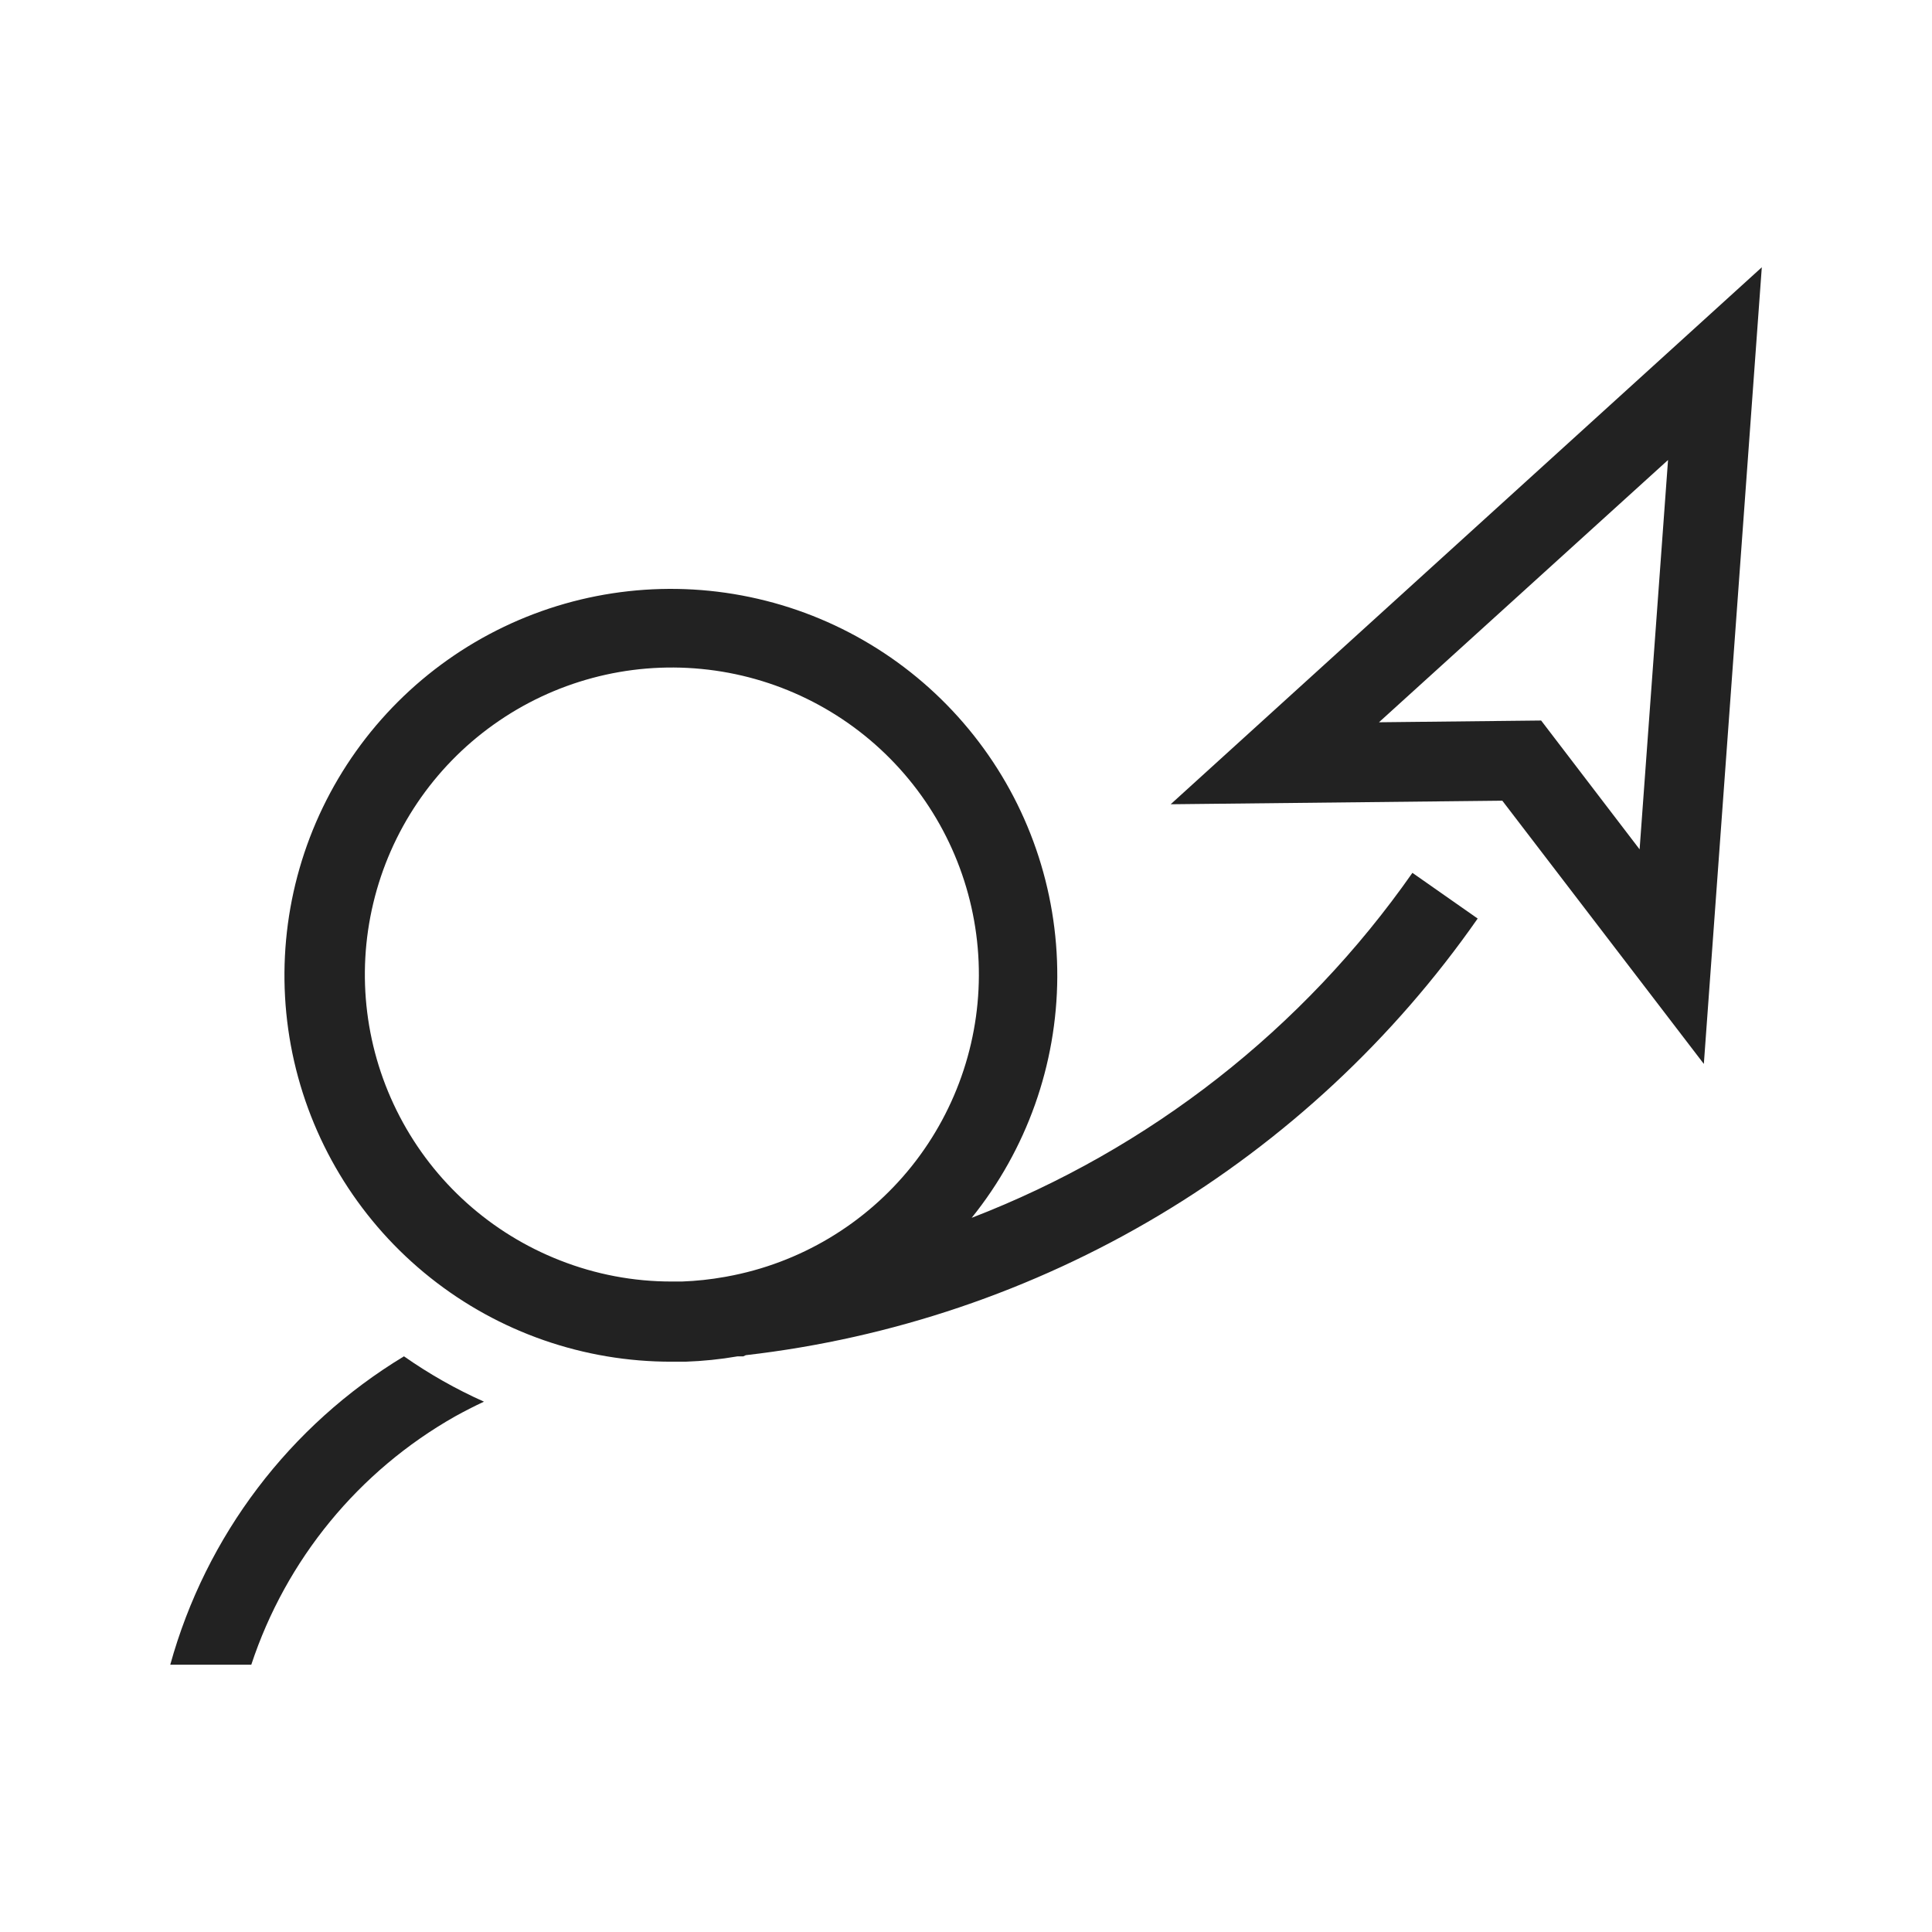
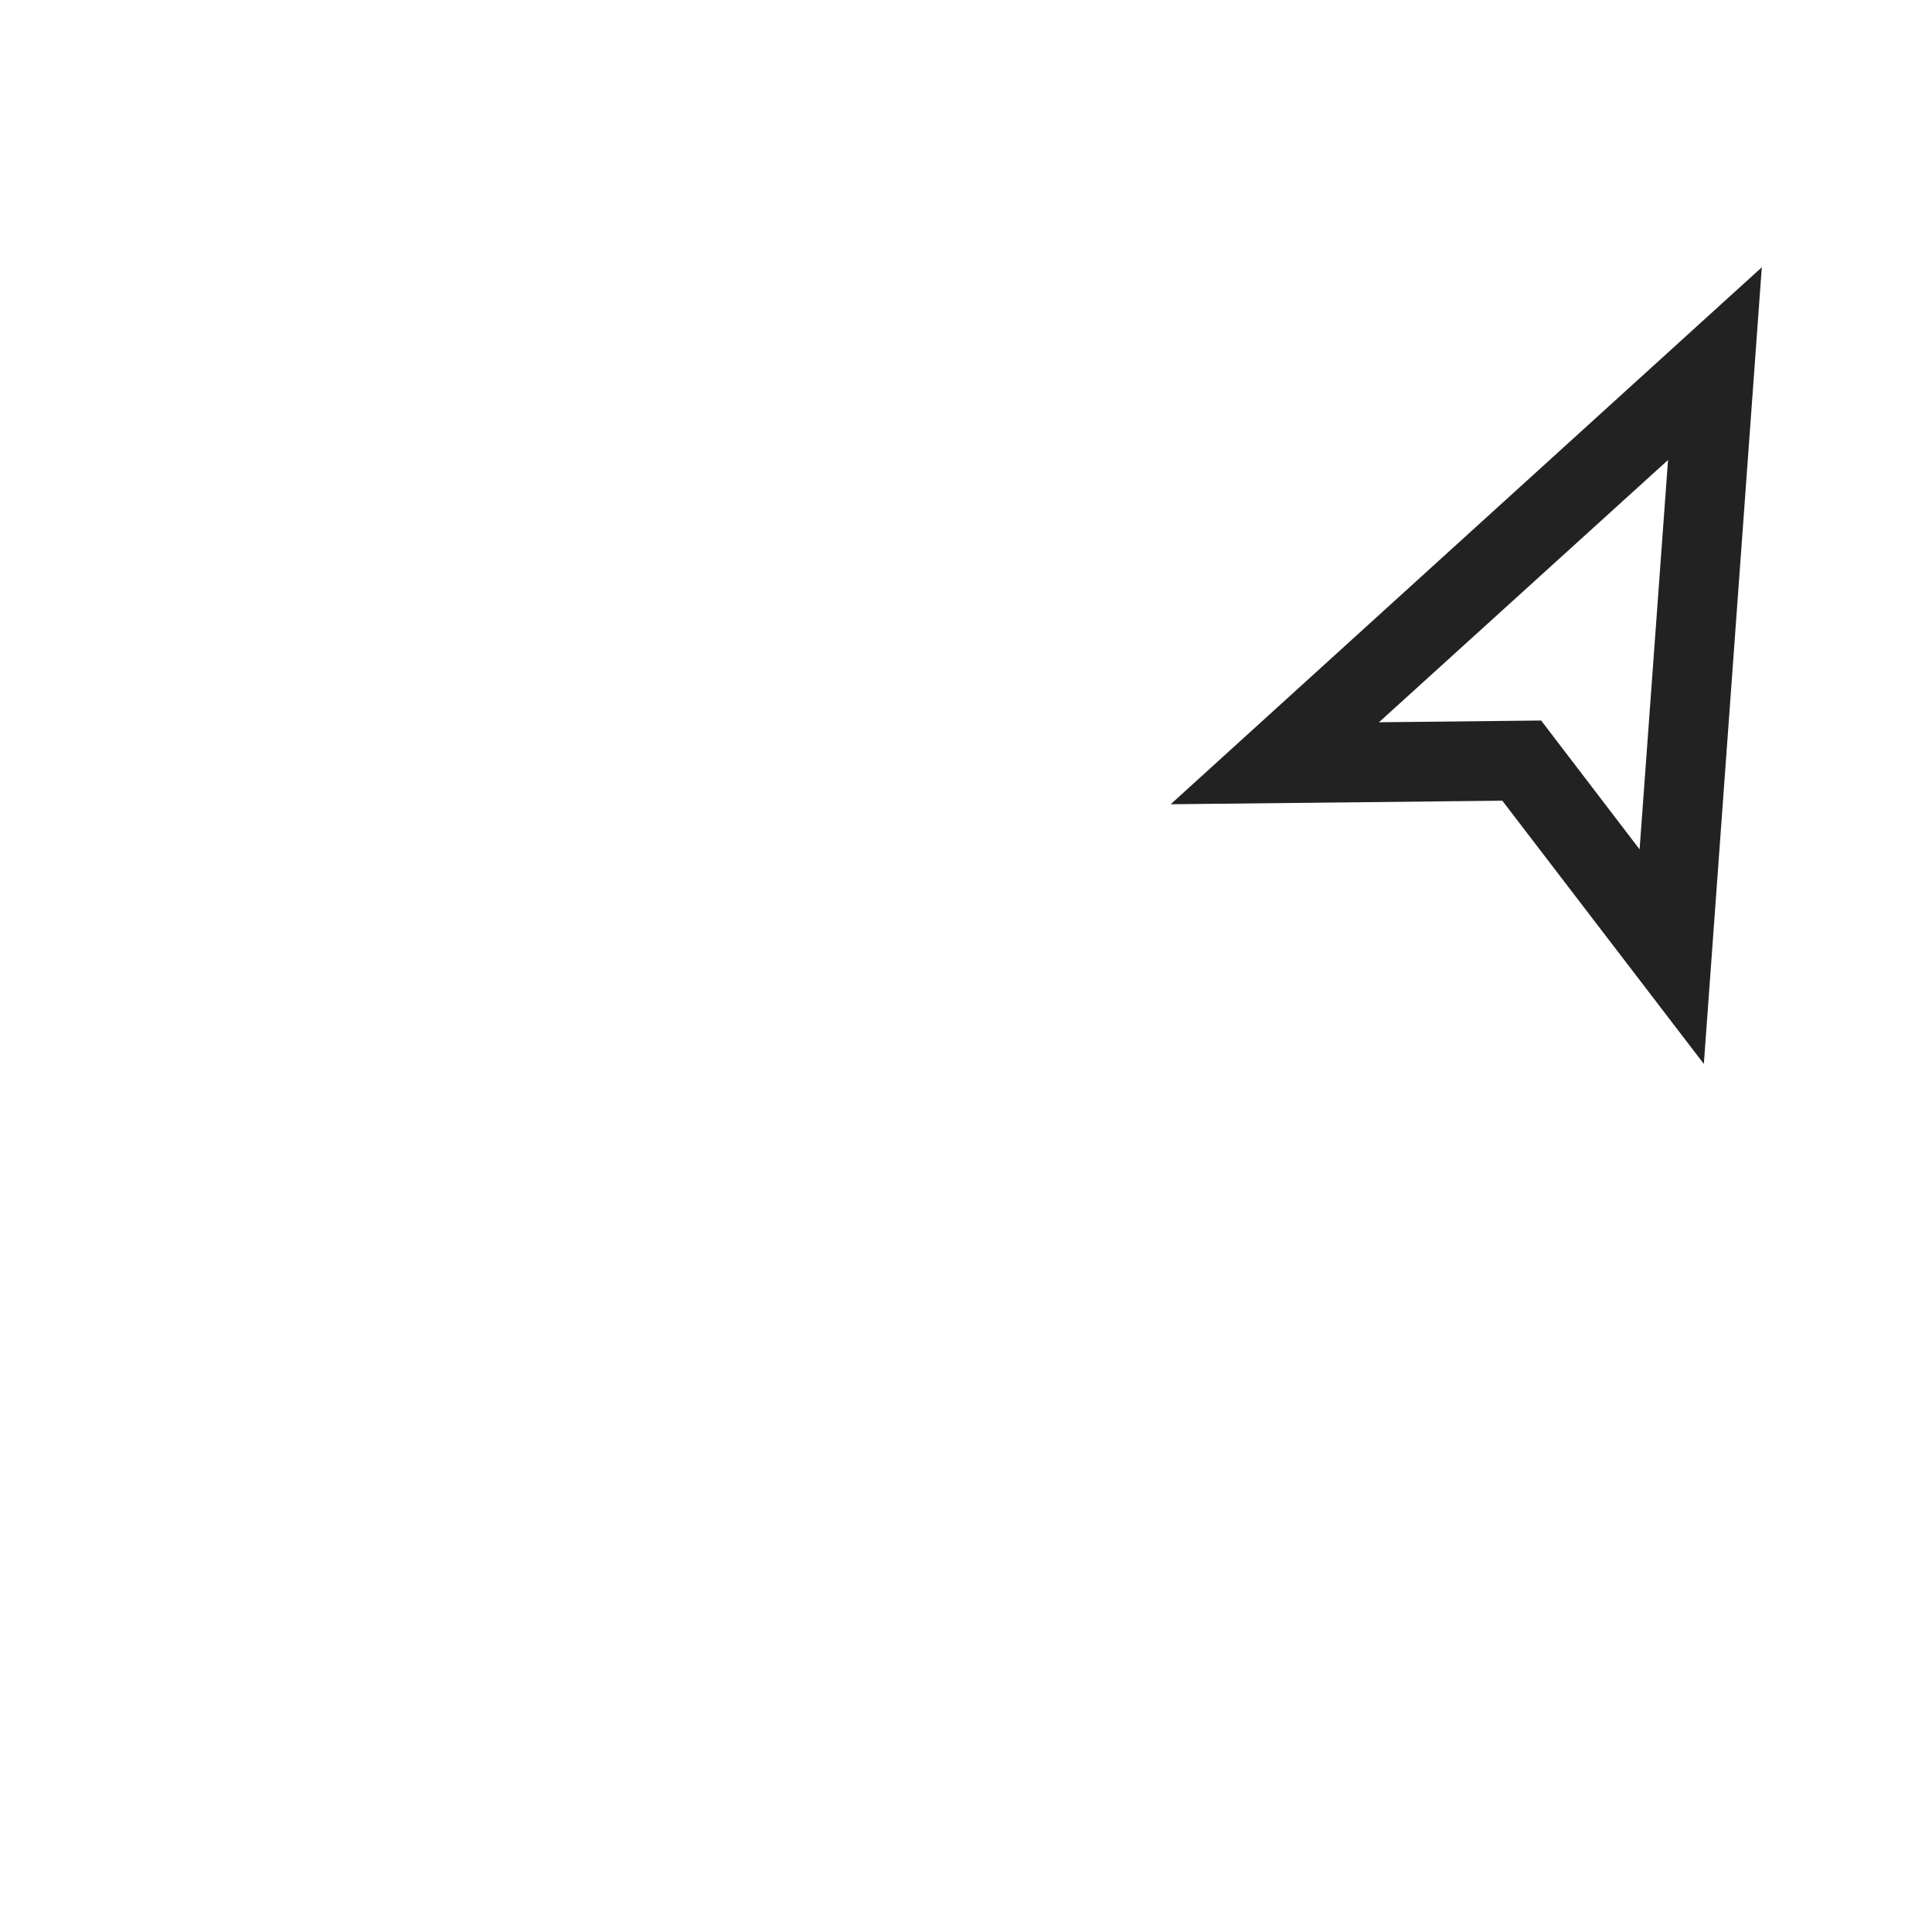
<svg xmlns="http://www.w3.org/2000/svg" width="32" height="32" viewBox="0 0 32 32" fill="none">
-   <path d="M24.475 15.214L23.394 14.457C21.583 17.045 19.041 19.034 16.094 20.171C17.005 19.041 17.505 17.634 17.512 16.182C17.518 14.73 17.031 13.319 16.129 12.181C15.228 11.043 13.966 10.244 12.552 9.918C11.137 9.591 9.653 9.755 8.344 10.383C7.035 11.011 5.978 12.066 5.347 13.373C4.716 14.681 4.549 16.165 4.872 17.58C5.196 18.996 5.991 20.259 7.128 21.163C8.264 22.067 9.674 22.557 11.126 22.554H11.355C11.643 22.544 11.929 22.515 12.213 22.466H12.311L12.353 22.446C14.771 22.168 17.102 21.379 19.191 20.133C21.281 18.886 23.082 17.209 24.475 15.214ZM12.004 21.15C11.77 21.192 11.534 21.217 11.296 21.226H11.126C10.493 21.227 9.865 21.108 9.276 20.876C8.133 20.429 7.19 19.584 6.622 18.496C6.053 17.408 5.897 16.152 6.183 14.958C6.468 13.764 7.176 12.714 8.175 12.002C9.174 11.289 10.397 10.961 11.619 11.08C12.84 11.198 13.978 11.754 14.822 12.646C15.665 13.537 16.158 14.704 16.209 15.93C16.26 17.156 15.865 18.359 15.099 19.318C14.332 20.276 13.244 20.925 12.037 21.144L12.004 21.15Z" fill="#222222" />
-   <path d="M7.536 23.461C7.693 23.374 7.853 23.292 8.016 23.216C7.552 23.009 7.108 22.757 6.691 22.465C4.796 23.611 3.411 25.439 2.82 27.573H4.162C4.737 25.831 5.94 24.365 7.536 23.461Z" fill="#222222" />
  <path d="M28.221 17.622L29.181 4.427L19.39 13.321L24.883 13.262L28.221 17.622ZM27.628 7.619L27.157 14.068L25.526 11.934L22.84 11.963L27.628 7.619Z" fill="#222222" />
</svg>